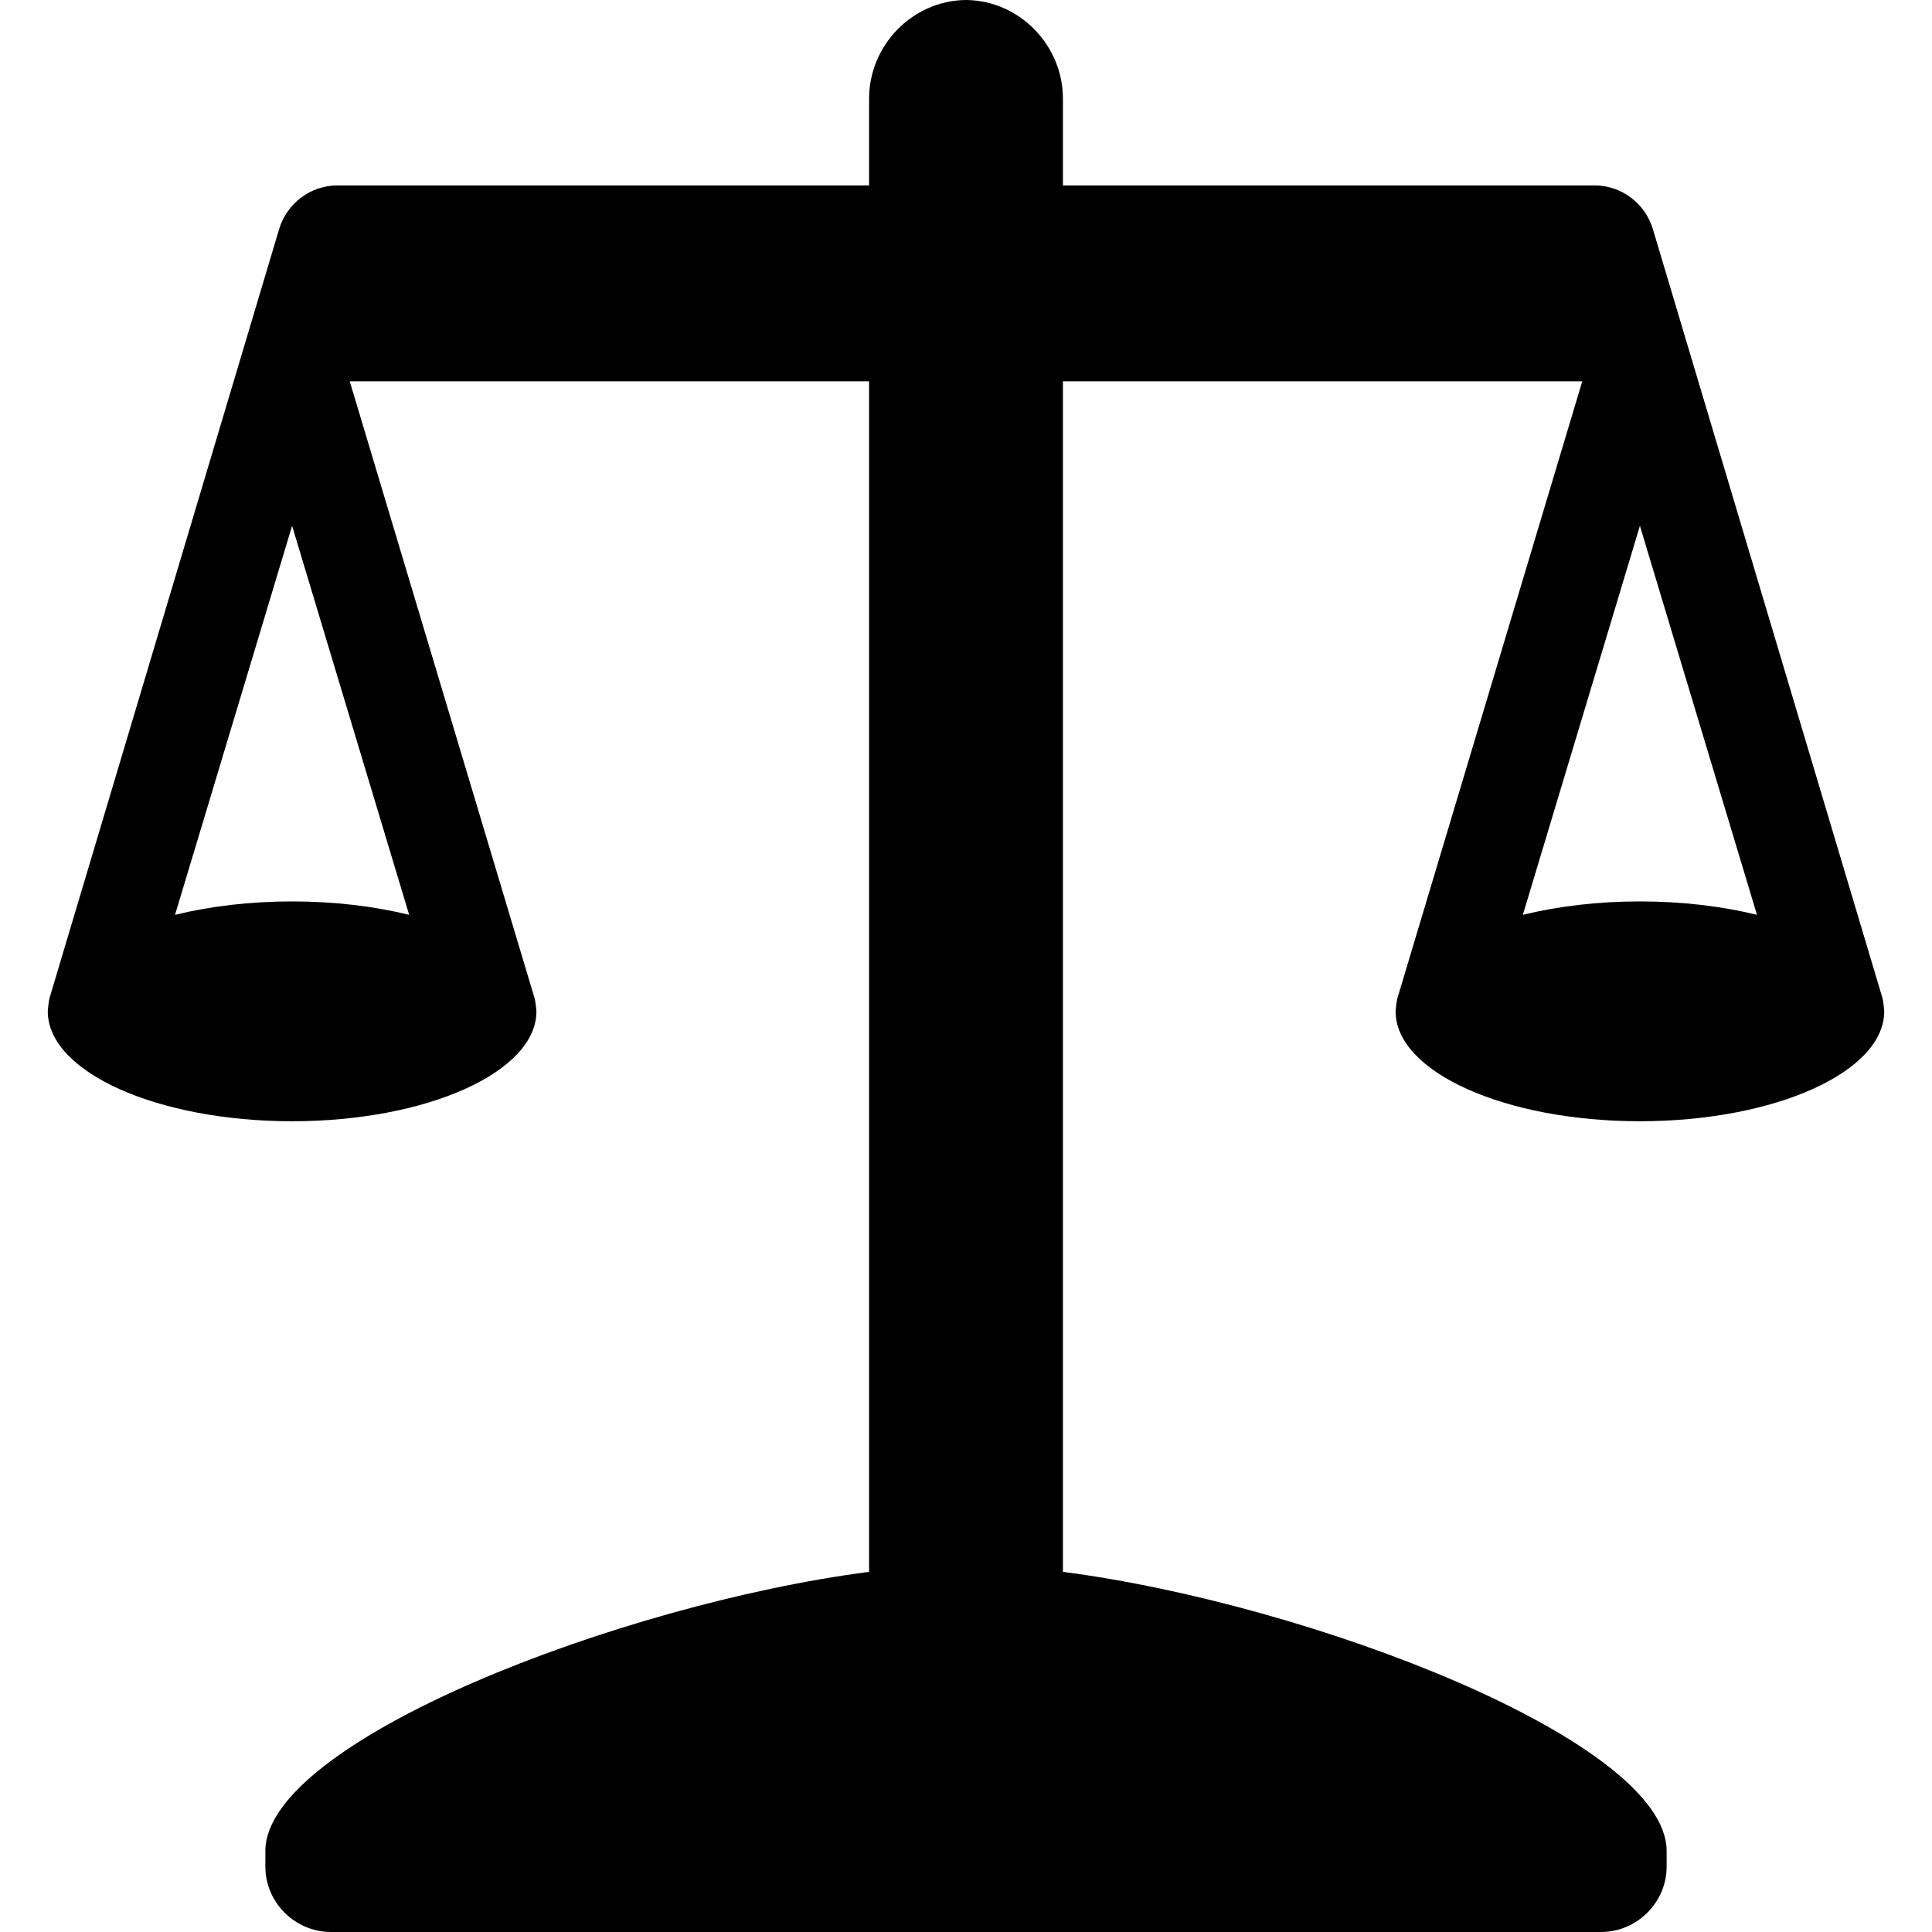
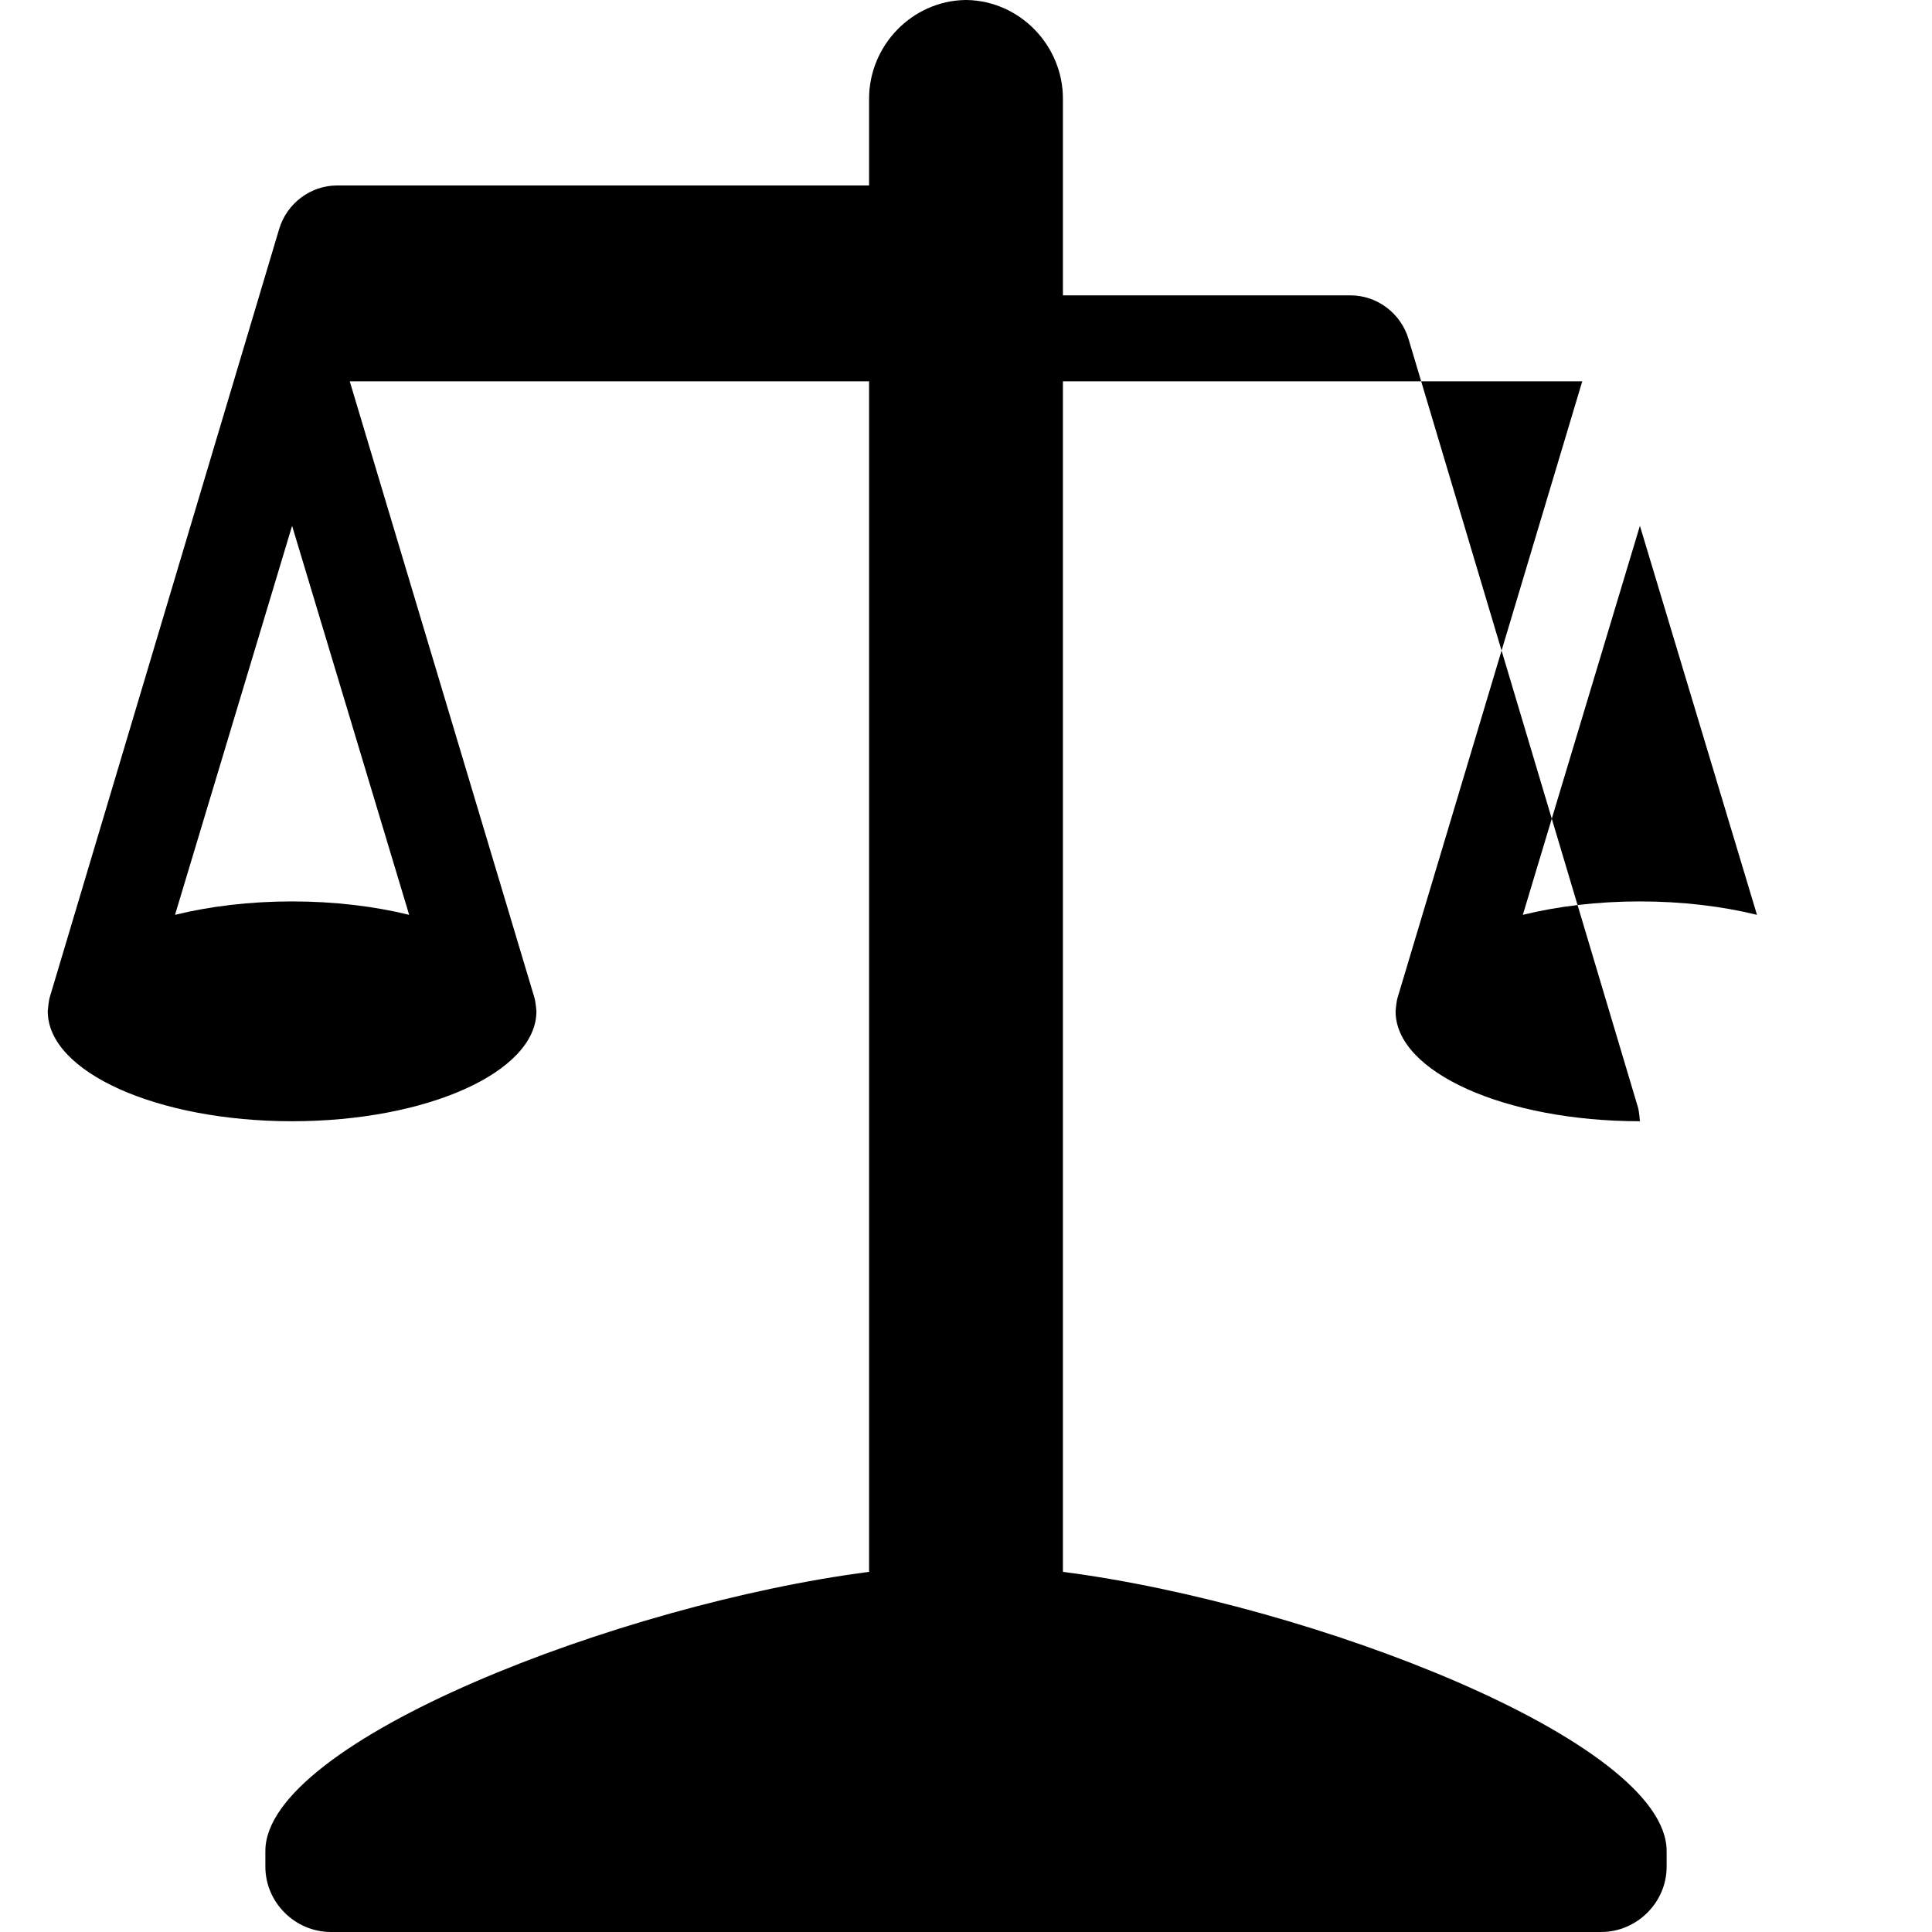
<svg xmlns="http://www.w3.org/2000/svg" version="1.1" id="Capa_1" x="0px" y="0px" viewBox="0 0 612 612" style="enable-background:new 0 0 612 612;" xml:space="preserve">
  <g>
-     <path d="M442.079,320.359c0,19.228,34.651,34.816,77.394,34.816c42.743,0,77.394-15.588,77.394-34.816c0,0-0.205-2.926-0.601-4.351   l-72.692-243.45c-2.434-8.116-9.905-13.809-18.379-13.809H336.701V31.263c0-16.869-13.629-30.981-30.495-31.263   c-0.069-0.001-0.137,0.003-0.206,0.002c-0.069,0.001-0.137-0.003-0.206-0.002C288.928,0.282,275.3,14.394,275.3,31.263V58.75   H106.805c-8.474,0-15.944,5.692-18.379,13.809L15.733,316.008c-0.395,1.425-0.601,4.351-0.601,4.351   c0,19.228,34.651,34.816,77.394,34.816s77.394-15.588,77.394-34.816c0,0-0.206-2.799-0.601-4.225L110.788,120.79H275.3v377.128   c-78.67,10.17-191.239,53.604-191.239,88.423v4.992c0,11.321,9.438,20.667,20.76,20.667h201.18H507.18   c11.321,0,20.759-9.344,20.759-20.667v-4.992c0-34.82-112.569-78.253-191.239-88.423V120.79h164.512l-58.533,195.343   C442.284,317.559,442.079,320.359,442.079,320.359z M129.611,289.794c-11.012-2.709-23.647-4.251-37.084-4.251   c-13.436,0-26.071,1.541-37.084,4.251l37.083-123.23L129.611,289.794z M519.473,166.563l37.084,123.23   c-11.012-2.709-23.647-4.251-37.084-4.251c-13.436,0-26.072,1.541-37.083,4.251L519.473,166.563z" />
+     <path d="M442.079,320.359c0,19.228,34.651,34.816,77.394,34.816c0,0-0.205-2.926-0.601-4.351   l-72.692-243.45c-2.434-8.116-9.905-13.809-18.379-13.809H336.701V31.263c0-16.869-13.629-30.981-30.495-31.263   c-0.069-0.001-0.137,0.003-0.206,0.002c-0.069,0.001-0.137-0.003-0.206-0.002C288.928,0.282,275.3,14.394,275.3,31.263V58.75   H106.805c-8.474,0-15.944,5.692-18.379,13.809L15.733,316.008c-0.395,1.425-0.601,4.351-0.601,4.351   c0,19.228,34.651,34.816,77.394,34.816s77.394-15.588,77.394-34.816c0,0-0.206-2.799-0.601-4.225L110.788,120.79H275.3v377.128   c-78.67,10.17-191.239,53.604-191.239,88.423v4.992c0,11.321,9.438,20.667,20.76,20.667h201.18H507.18   c11.321,0,20.759-9.344,20.759-20.667v-4.992c0-34.82-112.569-78.253-191.239-88.423V120.79h164.512l-58.533,195.343   C442.284,317.559,442.079,320.359,442.079,320.359z M129.611,289.794c-11.012-2.709-23.647-4.251-37.084-4.251   c-13.436,0-26.071,1.541-37.084,4.251l37.083-123.23L129.611,289.794z M519.473,166.563l37.084,123.23   c-11.012-2.709-23.647-4.251-37.084-4.251c-13.436,0-26.072,1.541-37.083,4.251L519.473,166.563z" />
  </g>
  <g>
</g>
  <g>
</g>
  <g>
</g>
  <g>
</g>
  <g>
</g>
  <g>
</g>
  <g>
</g>
  <g>
</g>
  <g>
</g>
  <g>
</g>
  <g>
</g>
  <g>
</g>
  <g>
</g>
  <g>
</g>
  <g>
</g>
</svg>